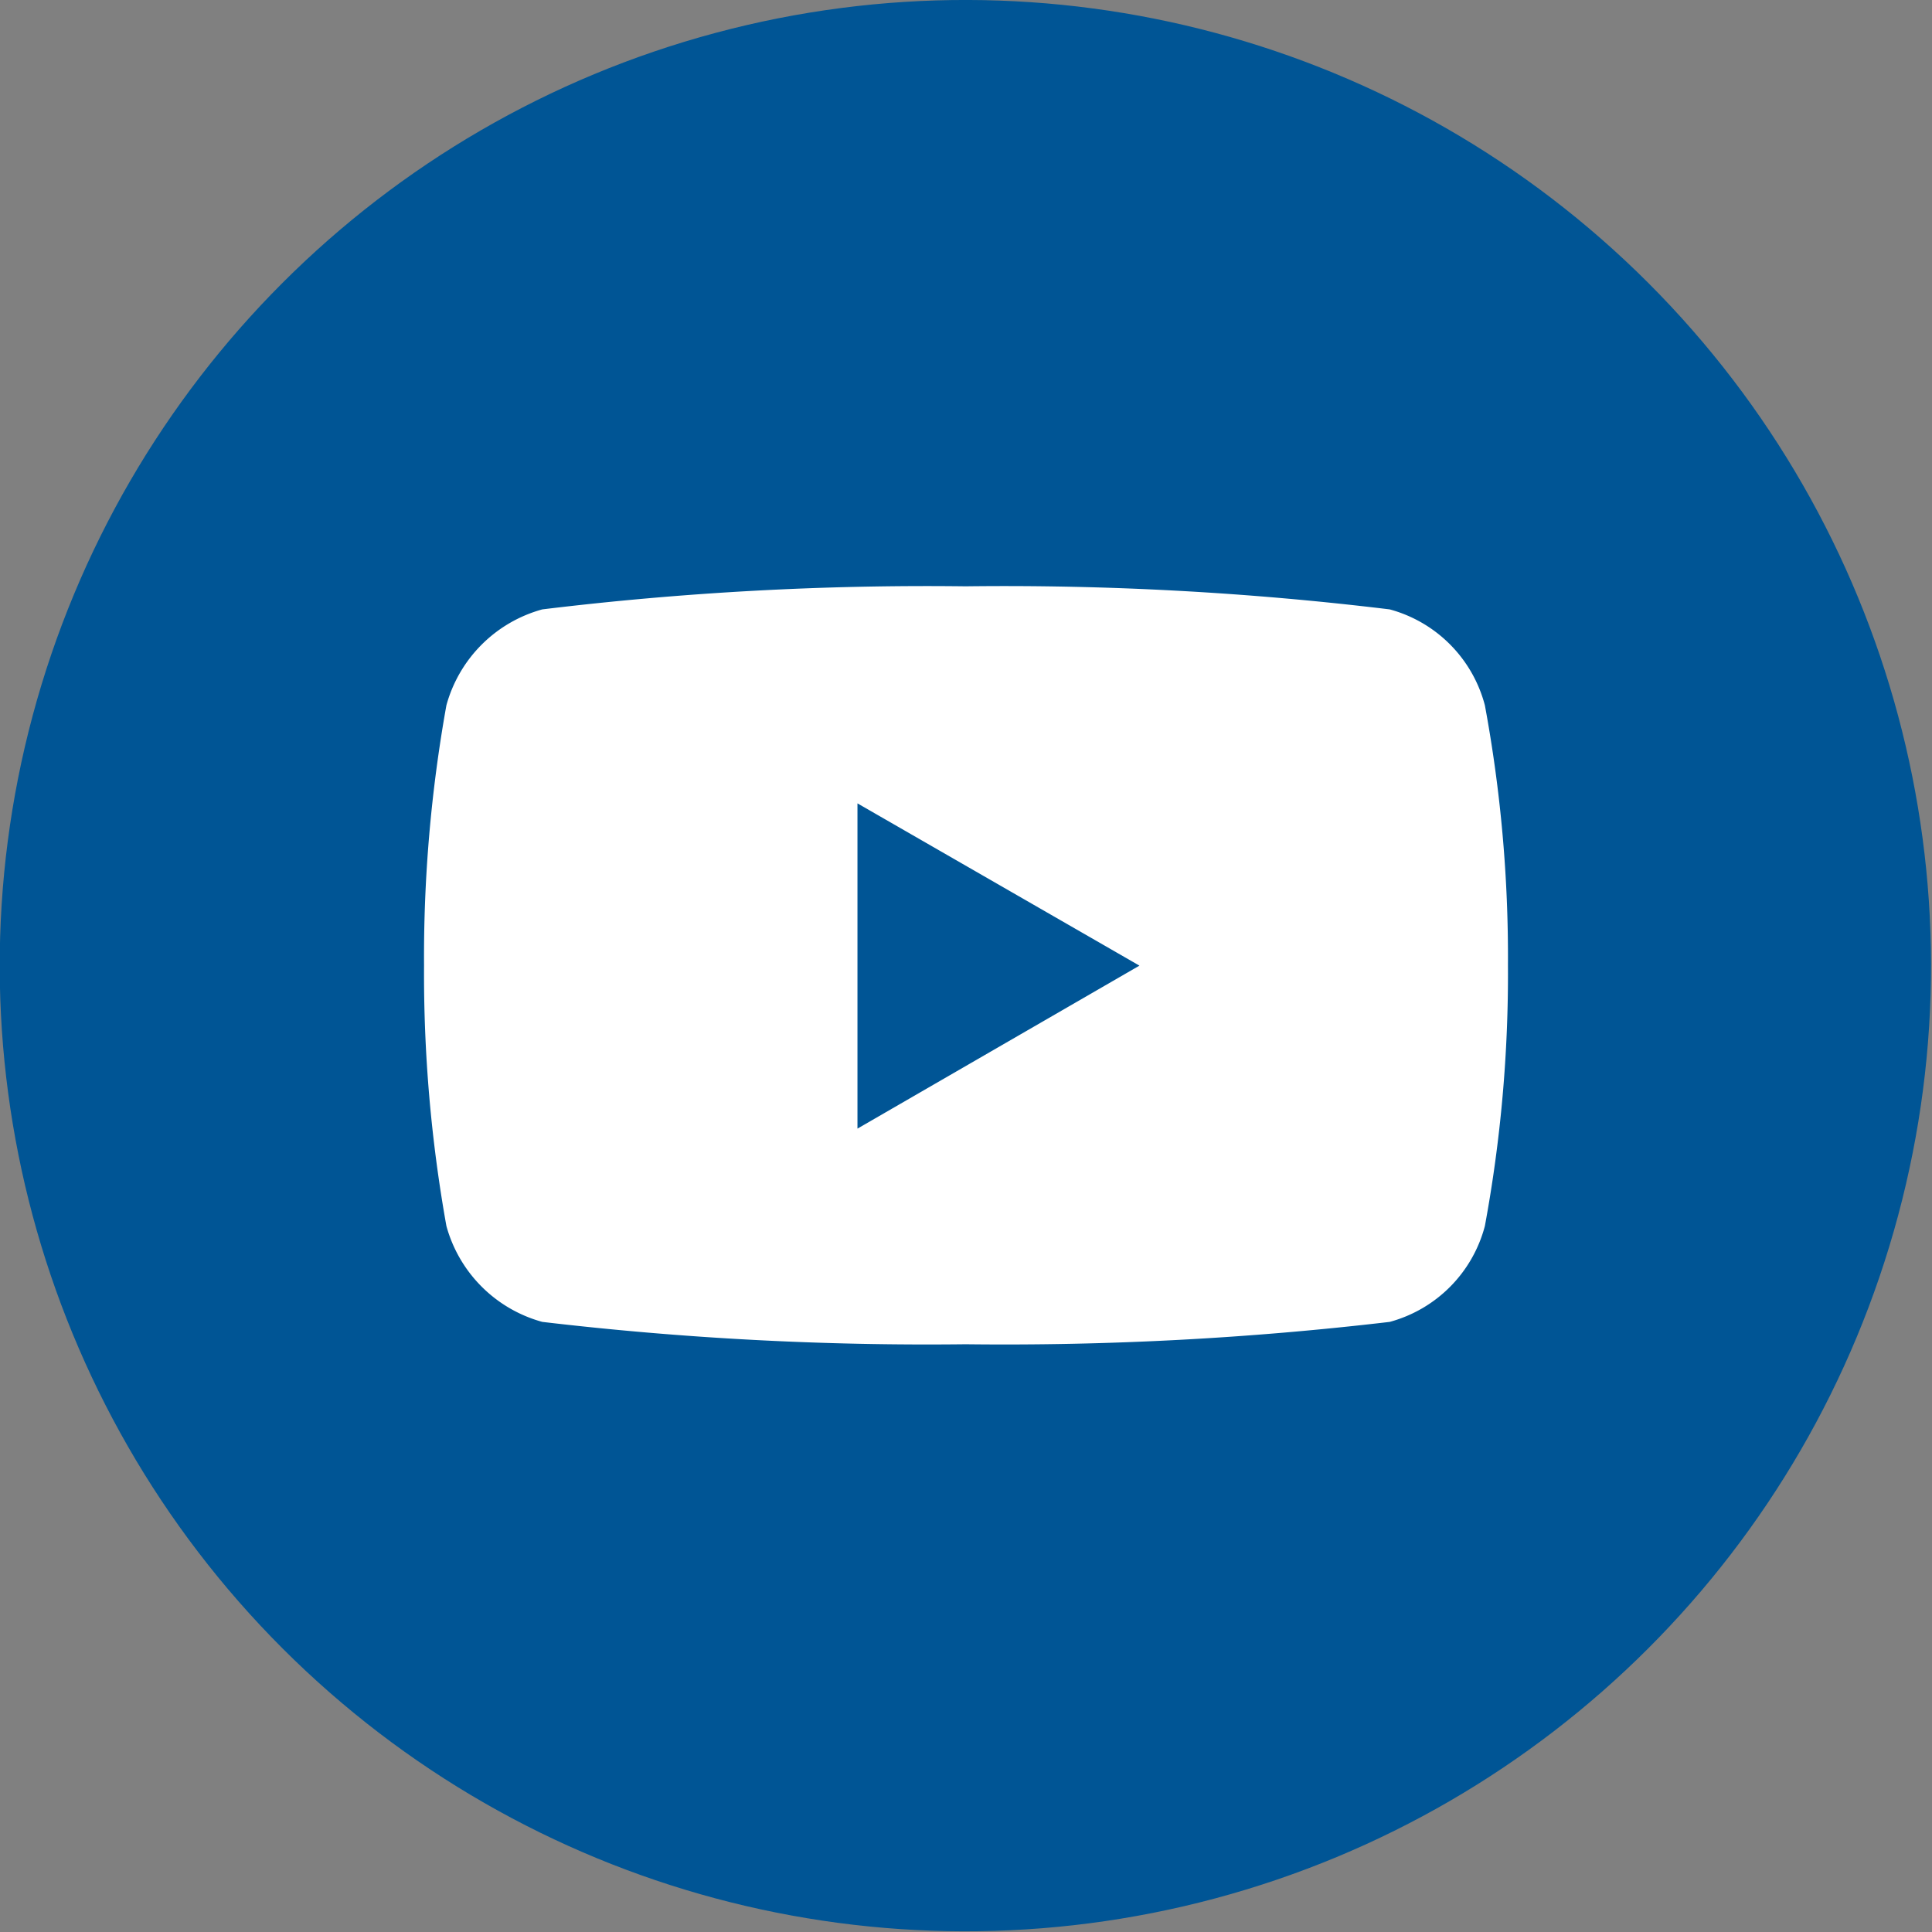
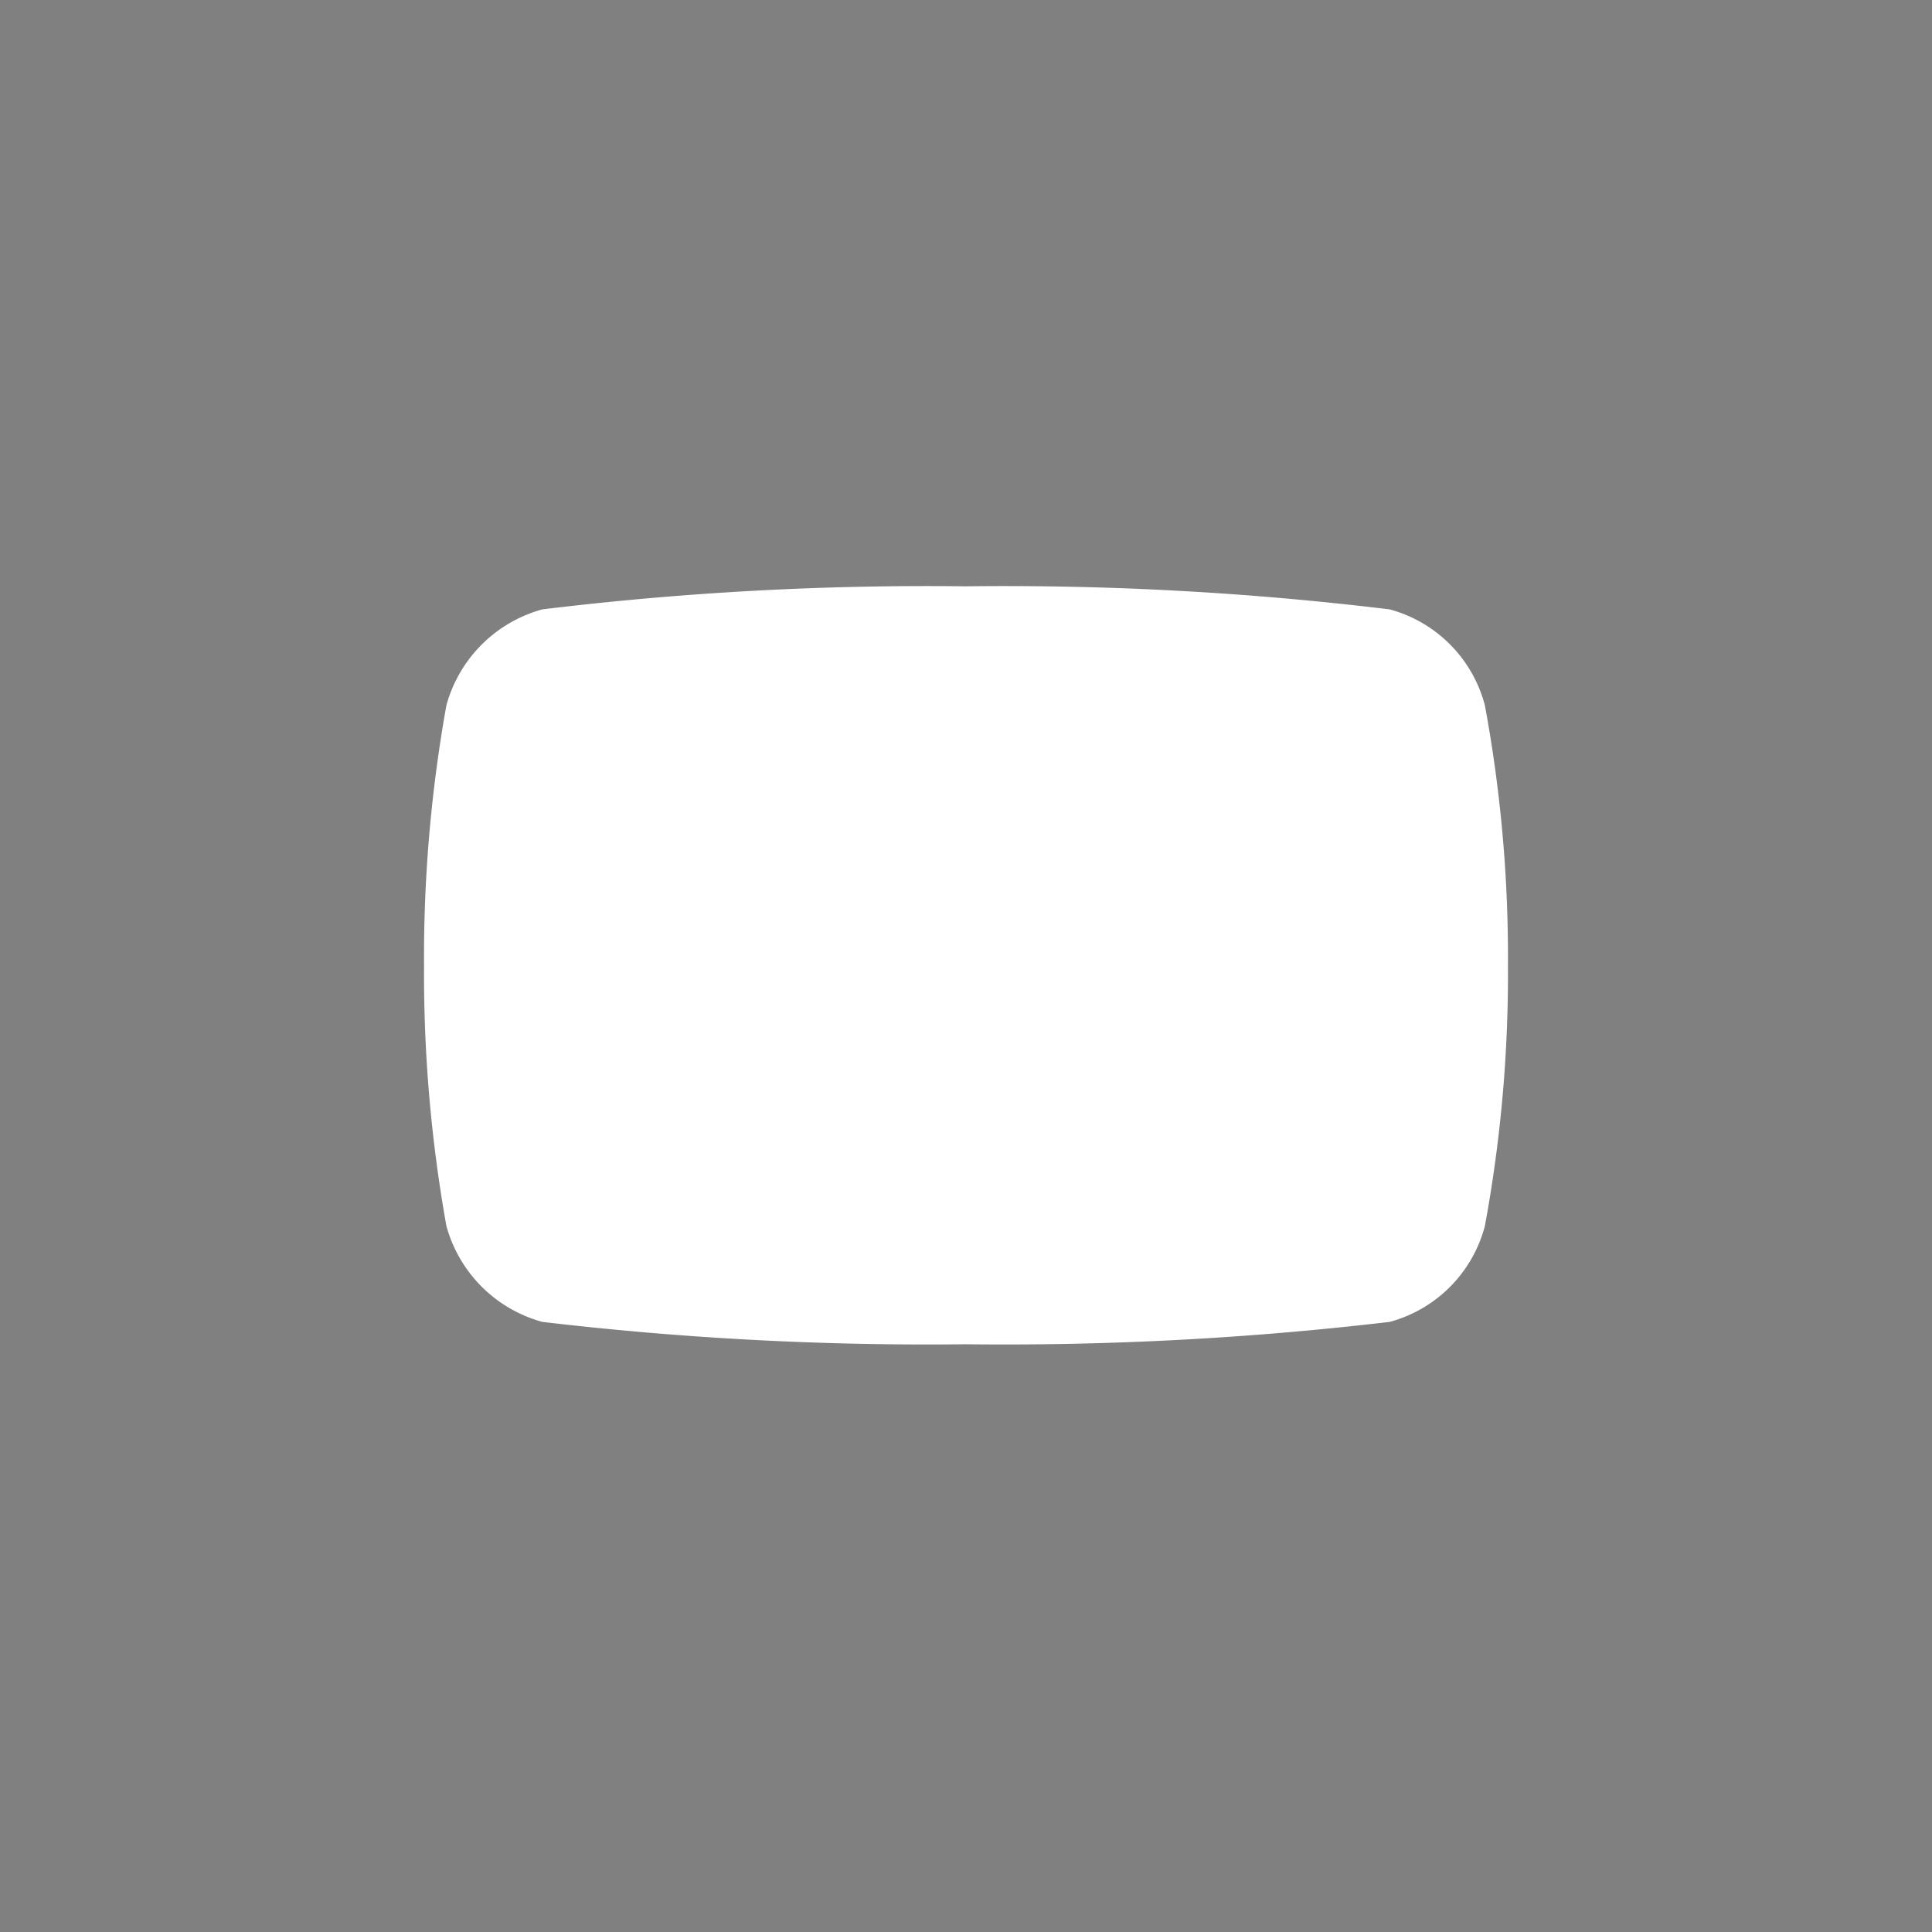
<svg xmlns="http://www.w3.org/2000/svg" viewBox="0 0 26.79 26.79">
  <rect x="0" y="0" width="26.79" height="26.79" fill="#808080" stroke="none" />
  <defs>
    <style>.cls-1{fill:#005595;}.cls-2{fill:#fff;}</style>
  </defs>
  <title>youtube-icon1@</title>
  <g id="Layer_2" data-name="Layer 2">
    <g id="graphics">
-       <circle class="cls-1" cx="13.39" cy="13.39" r="13.39" transform="translate(-5.55 13.39) rotate(-45)" />
-       <path class="cls-2" d="M20.59,9.78a1.87,1.87,0,0,0-1.32-1.33,44.26,44.26,0,0,0-5.88-.32,44.12,44.12,0,0,0-5.87.32A1.9,1.9,0,0,0,6.19,9.78a19.73,19.73,0,0,0-.31,3.61A19.82,19.82,0,0,0,6.19,17a1.9,1.9,0,0,0,1.33,1.33,45.53,45.53,0,0,0,5.87.31,45.67,45.67,0,0,0,5.88-.31A1.87,1.87,0,0,0,20.59,17a19.21,19.21,0,0,0,.32-3.62A19.13,19.13,0,0,0,20.59,9.78Zm-8.7,5.87V11.14l3.91,2.25Z" />
+       <path class="cls-2" d="M20.59,9.78a1.87,1.87,0,0,0-1.32-1.33,44.26,44.26,0,0,0-5.88-.32,44.12,44.12,0,0,0-5.87.32A1.9,1.9,0,0,0,6.19,9.78a19.73,19.73,0,0,0-.31,3.61A19.82,19.82,0,0,0,6.19,17a1.9,1.9,0,0,0,1.33,1.33,45.53,45.53,0,0,0,5.87.31,45.67,45.67,0,0,0,5.88-.31A1.87,1.87,0,0,0,20.59,17a19.21,19.21,0,0,0,.32-3.62A19.13,19.13,0,0,0,20.59,9.78Zm-8.7,5.87V11.14Z" />
    </g>
  </g>
</svg>